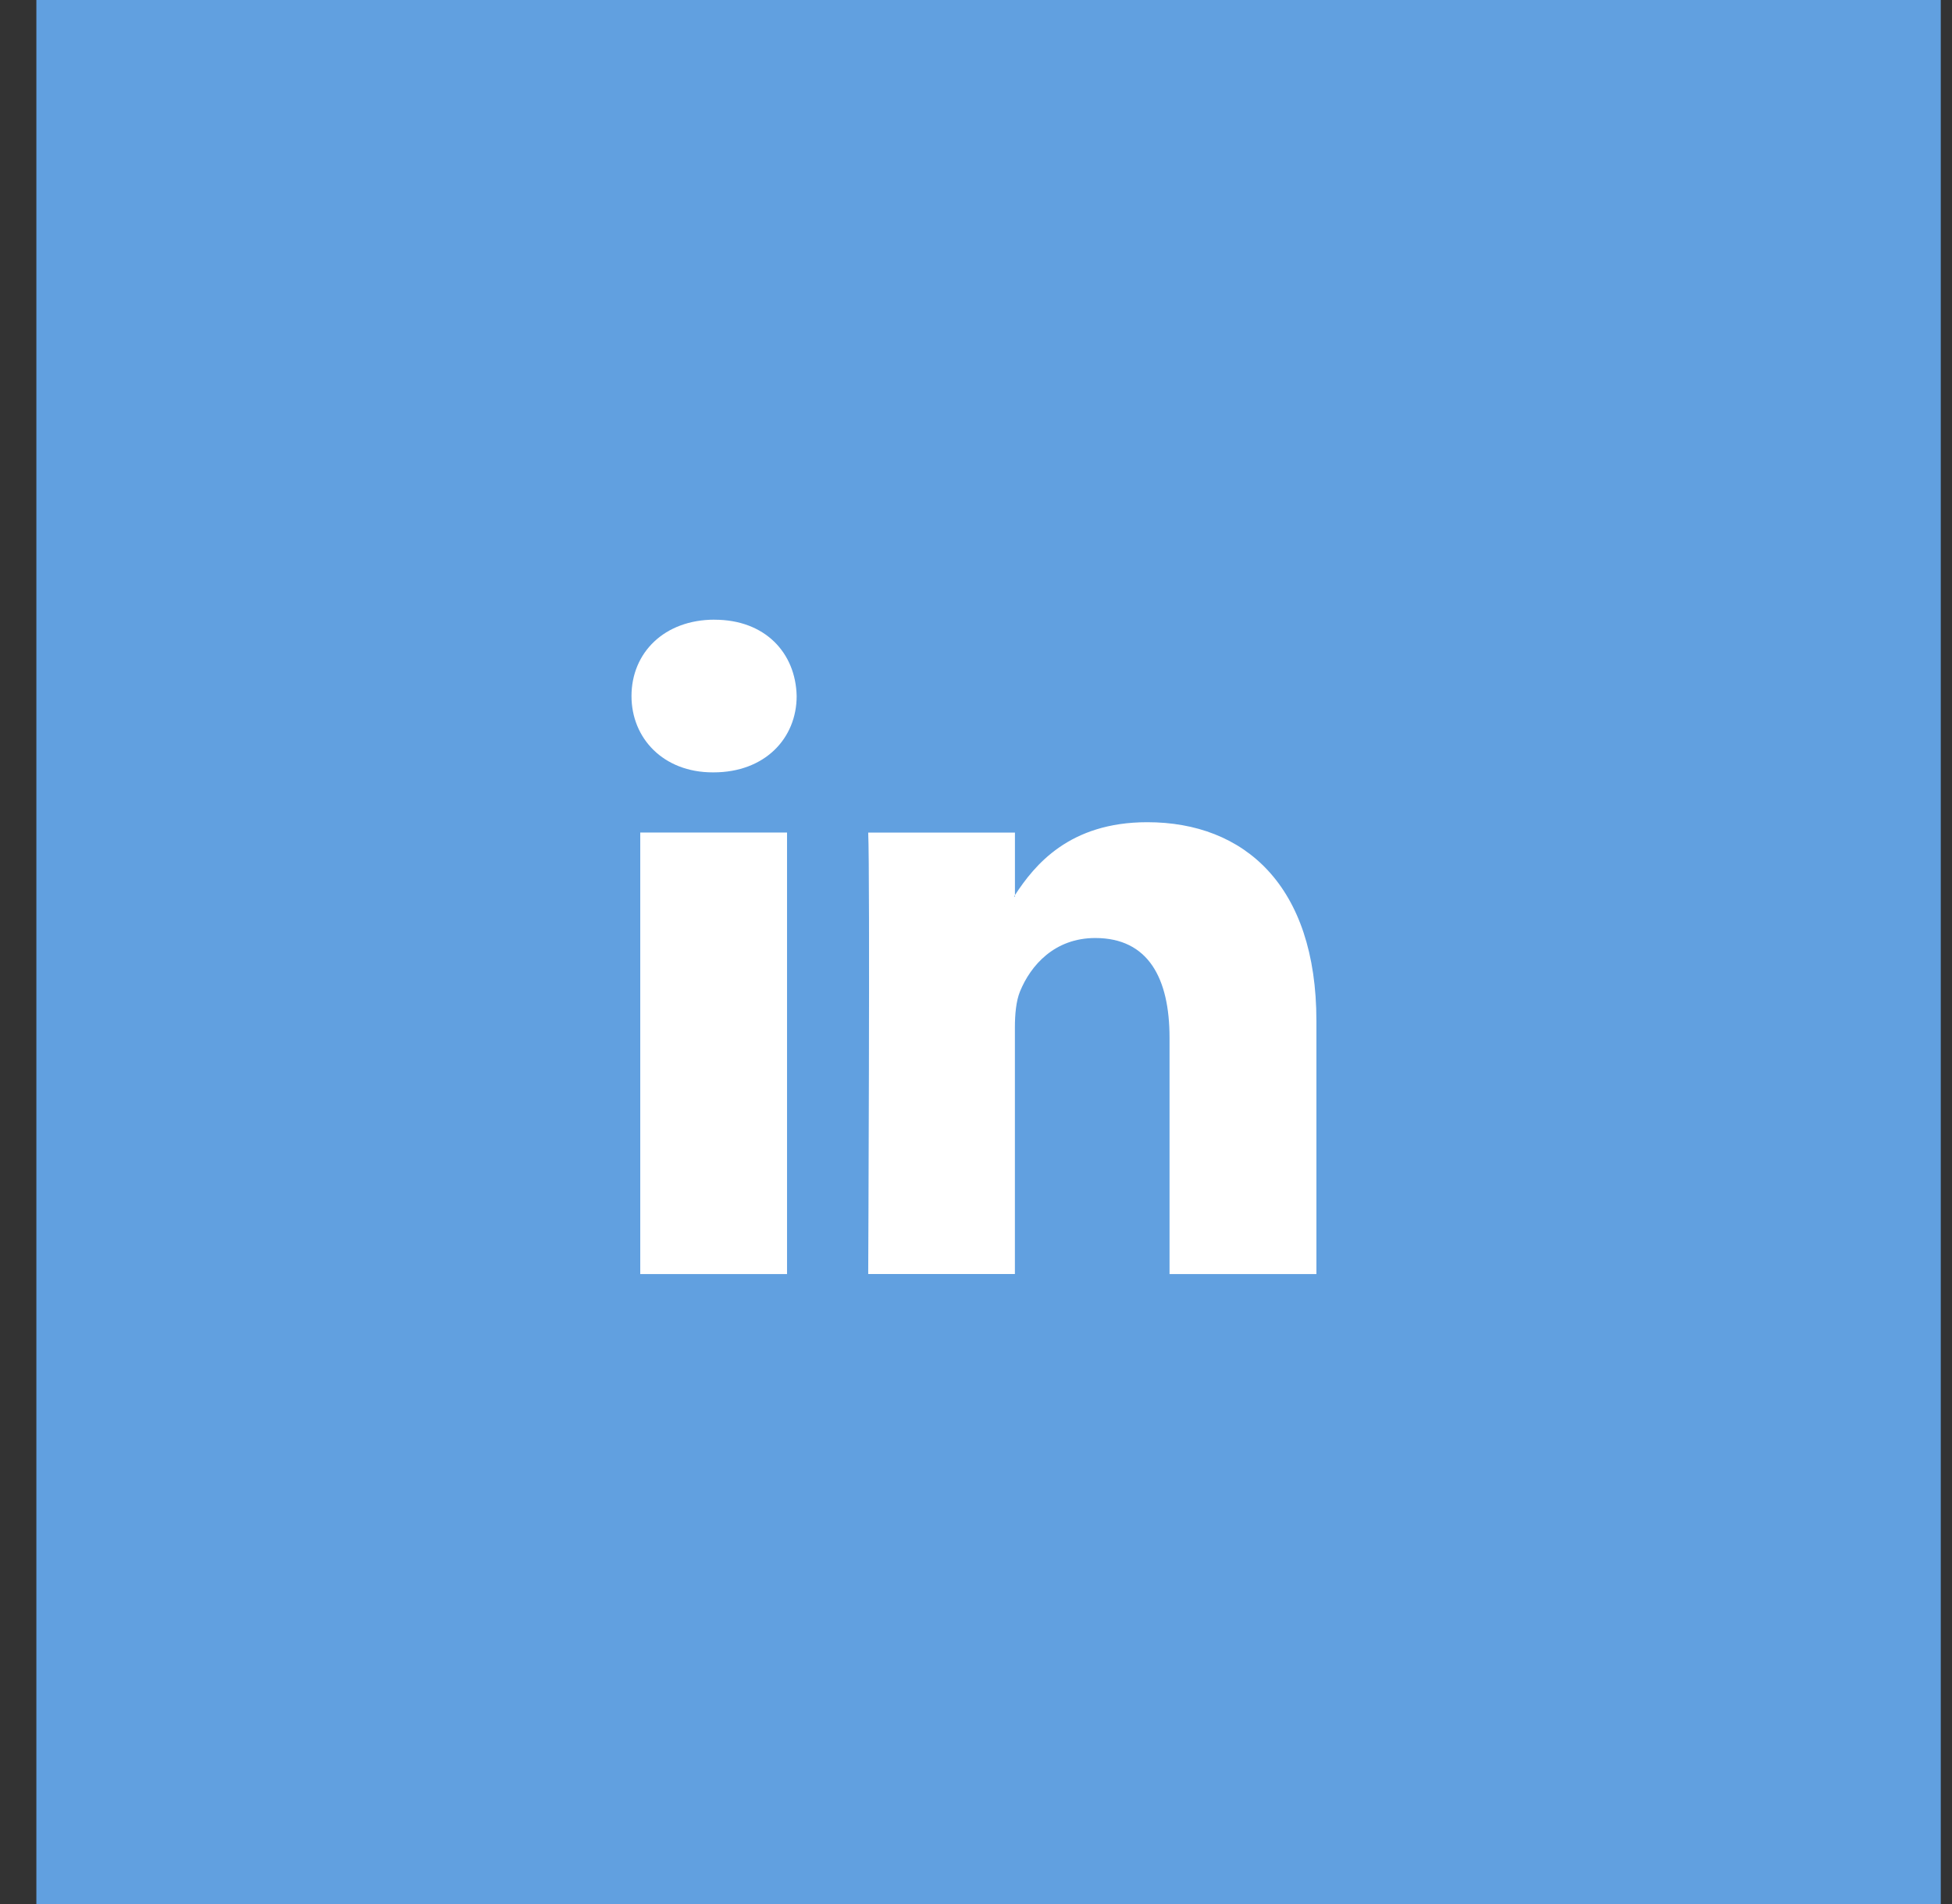
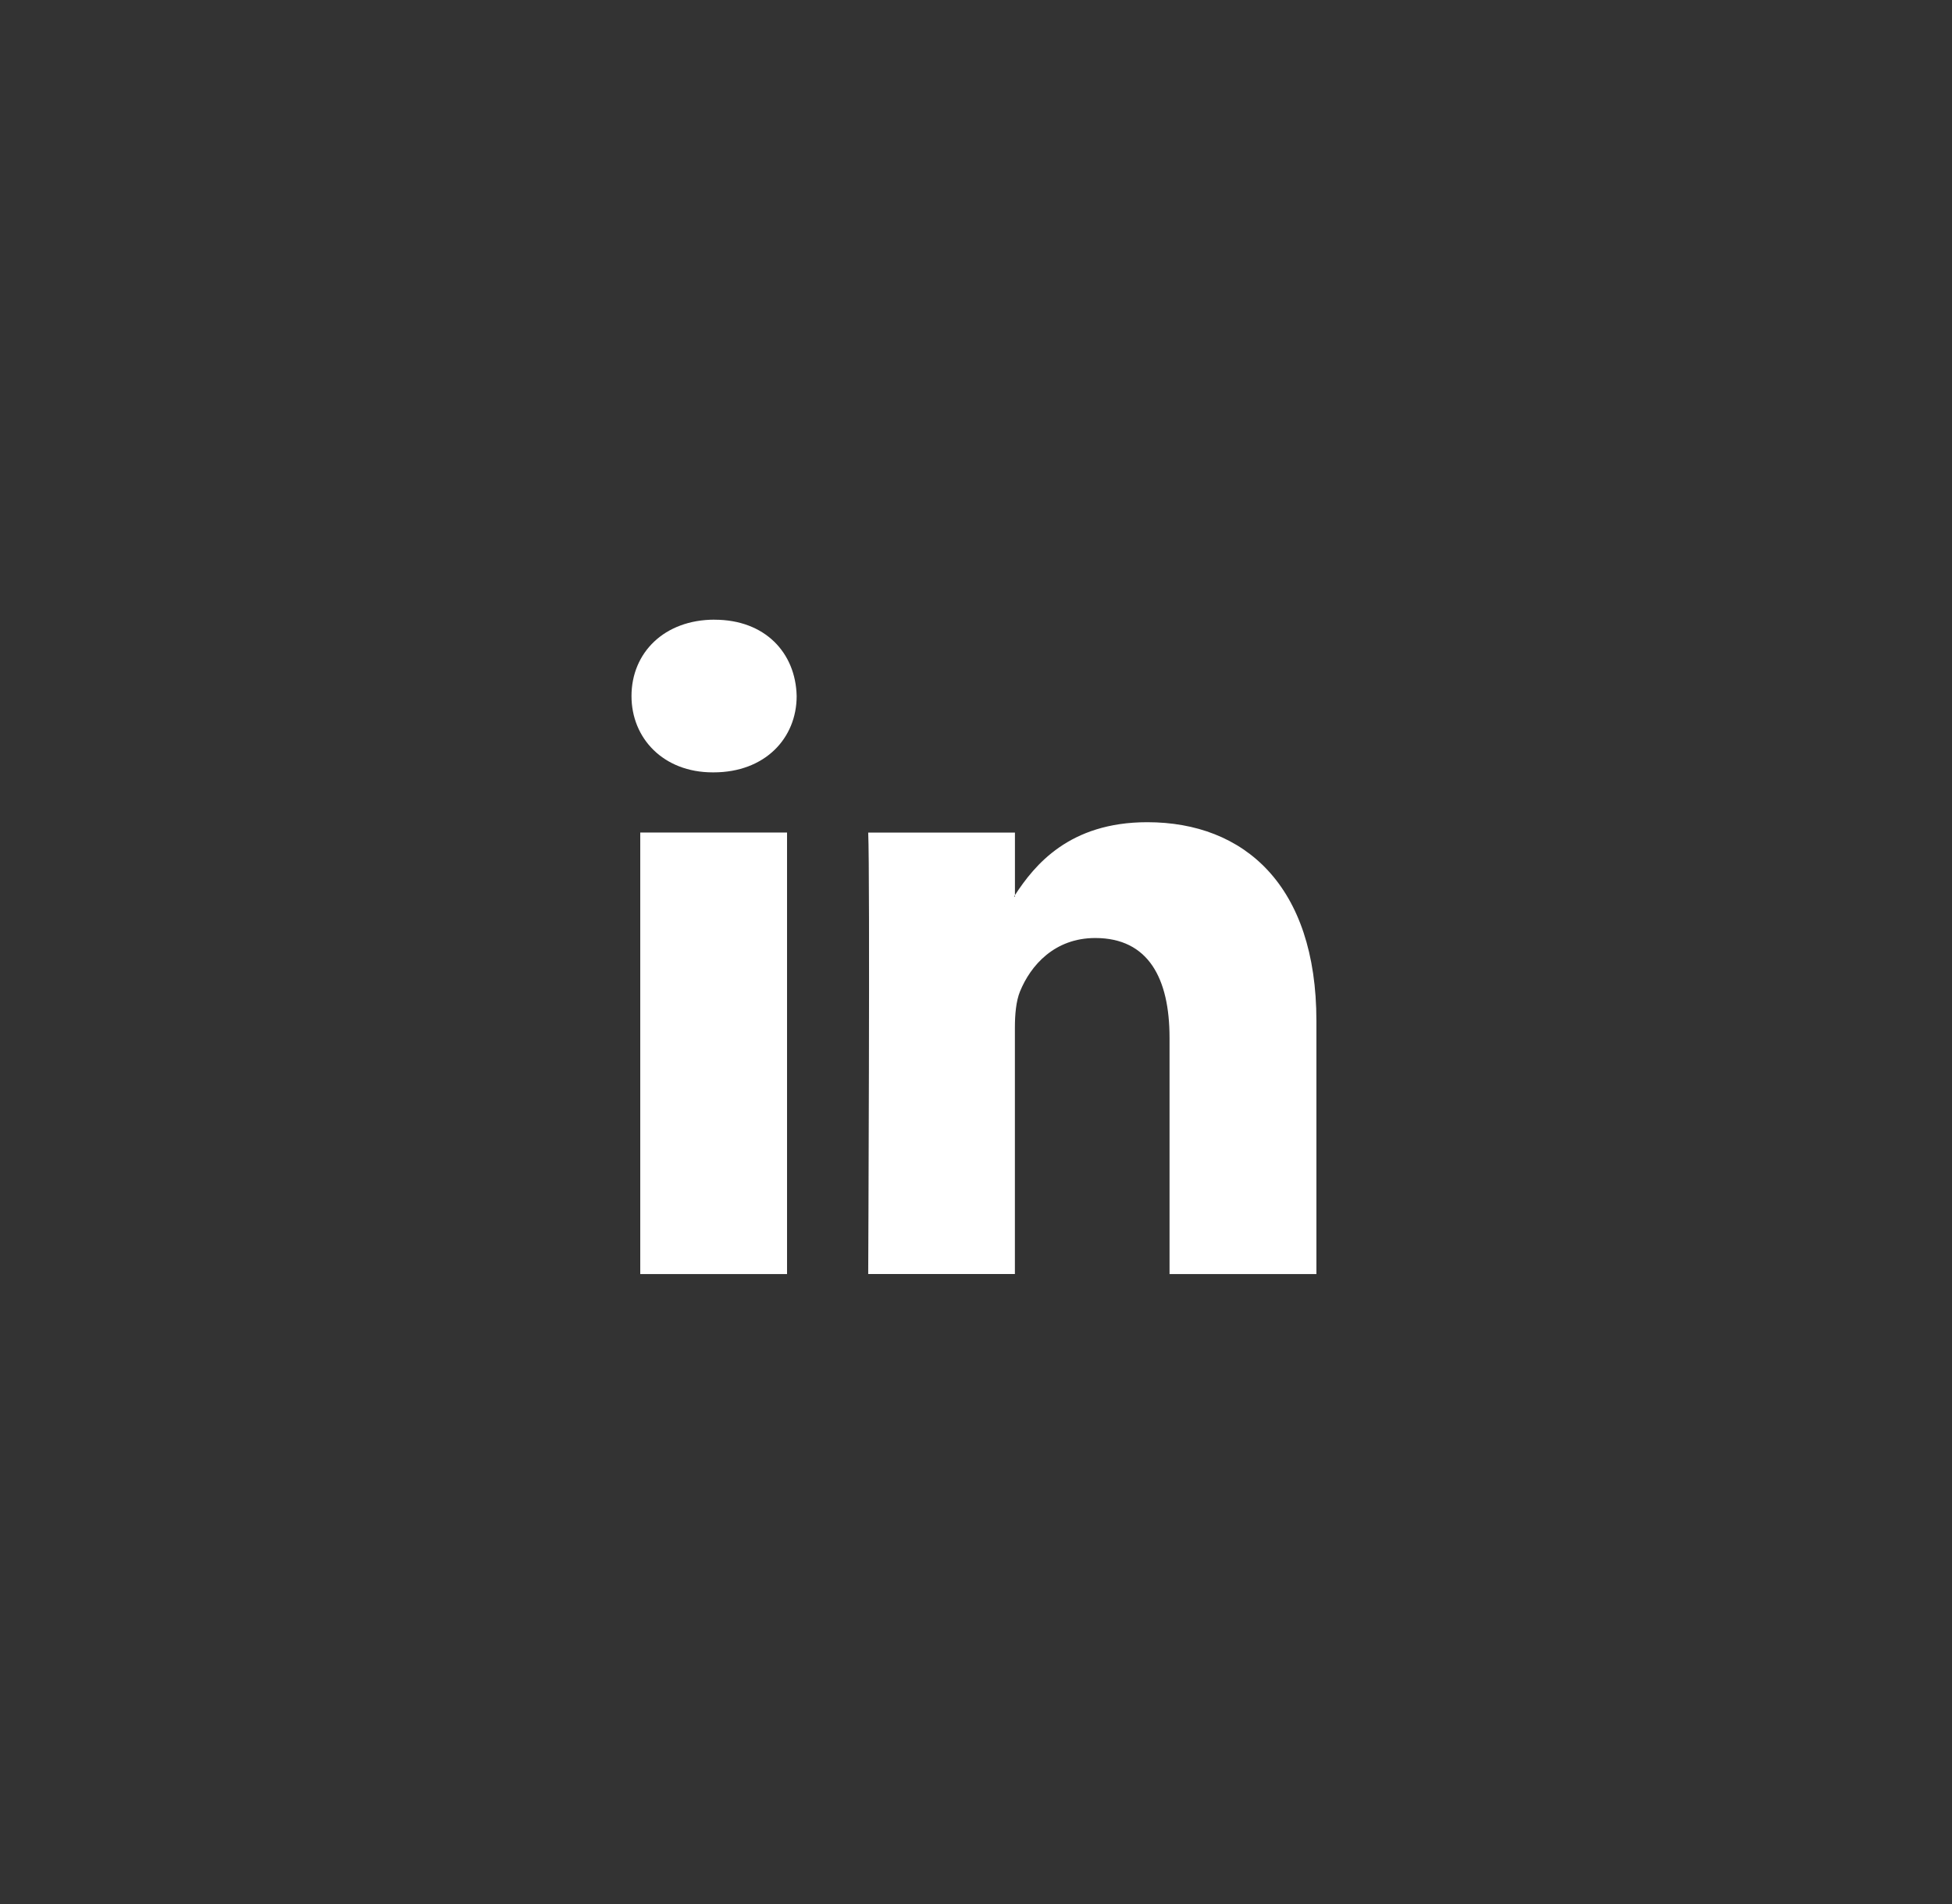
<svg xmlns="http://www.w3.org/2000/svg" width="41" height="40" viewBox="0 0 41 40">
  <rect x="0" y="0" width="41" height="40" fill="#333333" stroke="none" />
  <g fill="none" fill-rule="nonzero">
-     <path fill="#61A0E0" d="M.764 0h40v40h-40z" />
    <path fill="#FFF" d="M27.65 21.448v5.318h-3.085v-4.964c0-1.248-.444-2.096-1.56-2.096-.854 0-1.358.574-1.582 1.126-.081.2-.106.478-.106.753v5.18h-3.081s.04-8.404 0-9.274h3.082v1.314c-.004.011-.013.02-.018.032h.018v-.032c.412-.632 1.141-1.532 2.78-1.532 2.033 0 3.552 1.325 3.552 4.175zm-12.641-8.43c-1.055 0-1.745.693-1.745 1.605 0 .888.67 1.603 1.705 1.603h.019c1.078 0 1.745-.715 1.745-1.603-.02-.912-.667-1.604-1.724-1.604zm-1.561 13.748h3.083V17.49h-3.083v9.276z" />
  </g>
</svg>